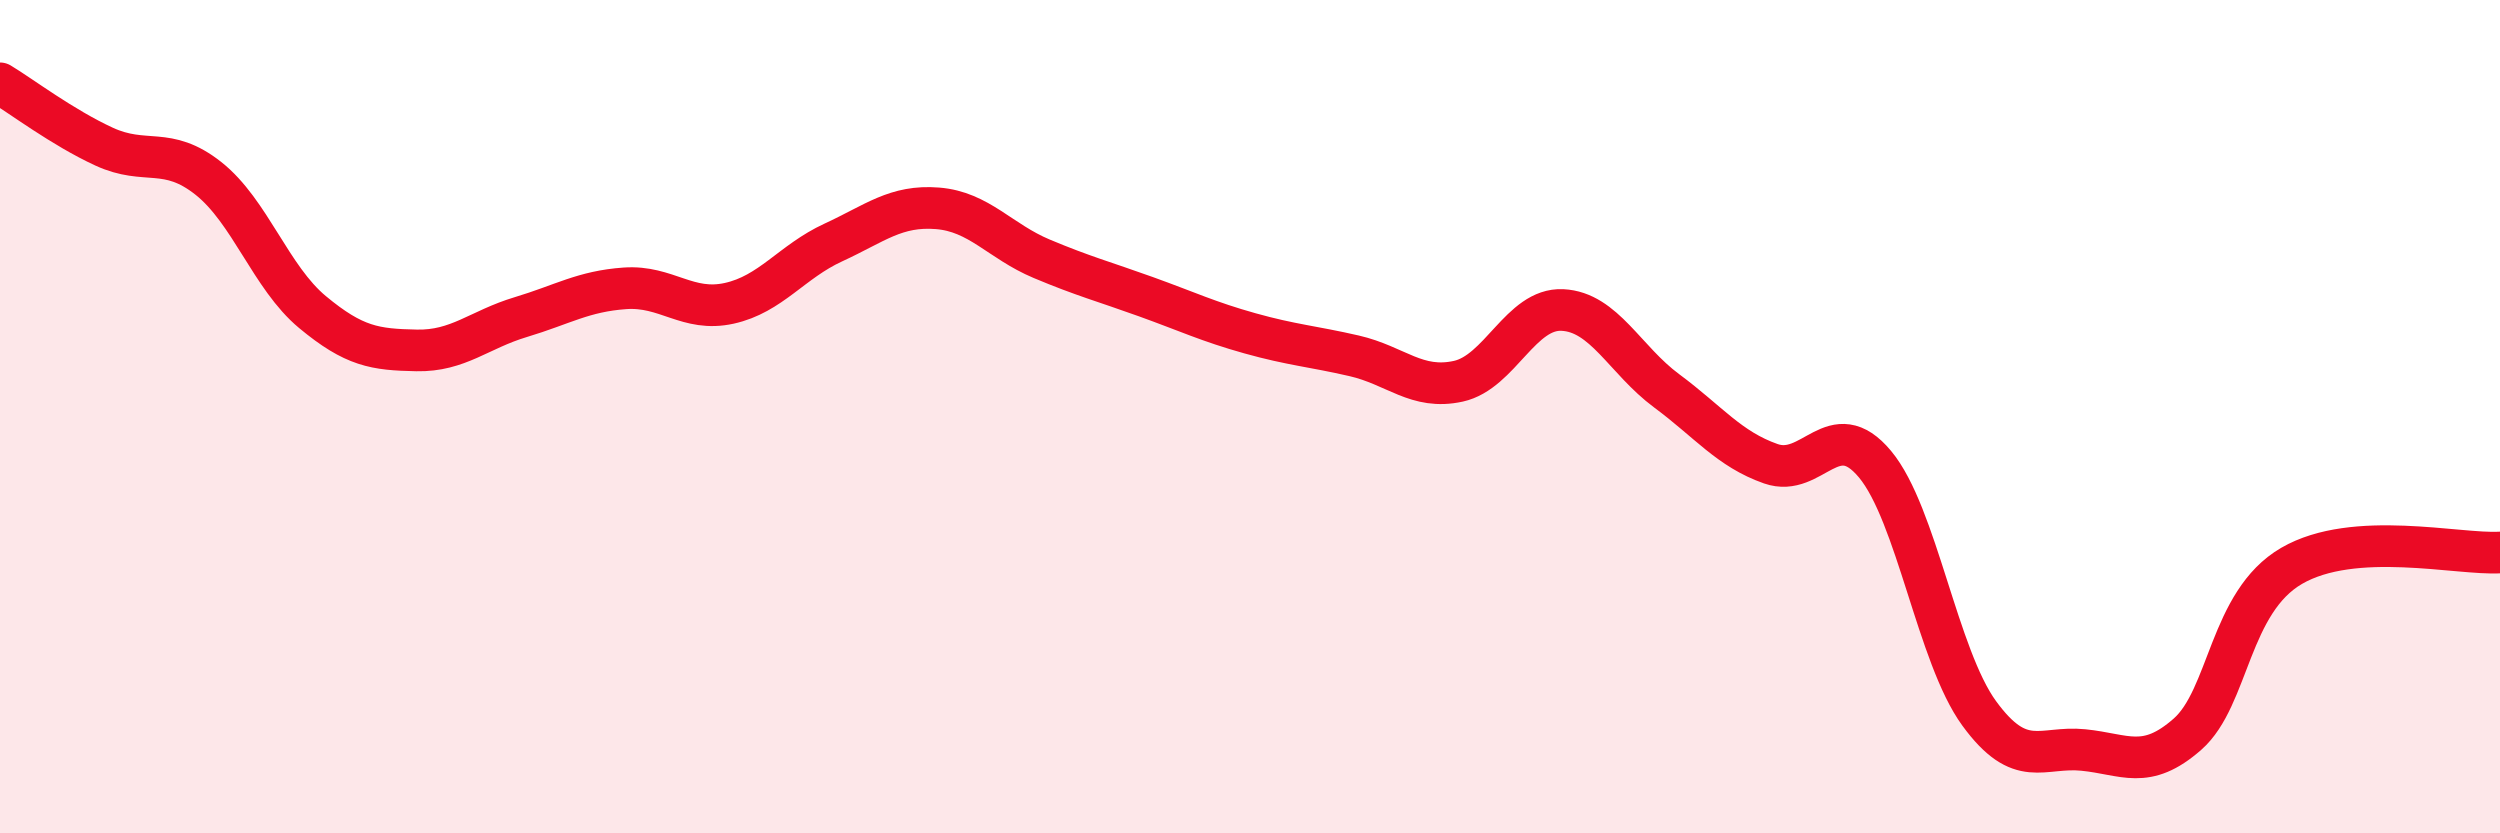
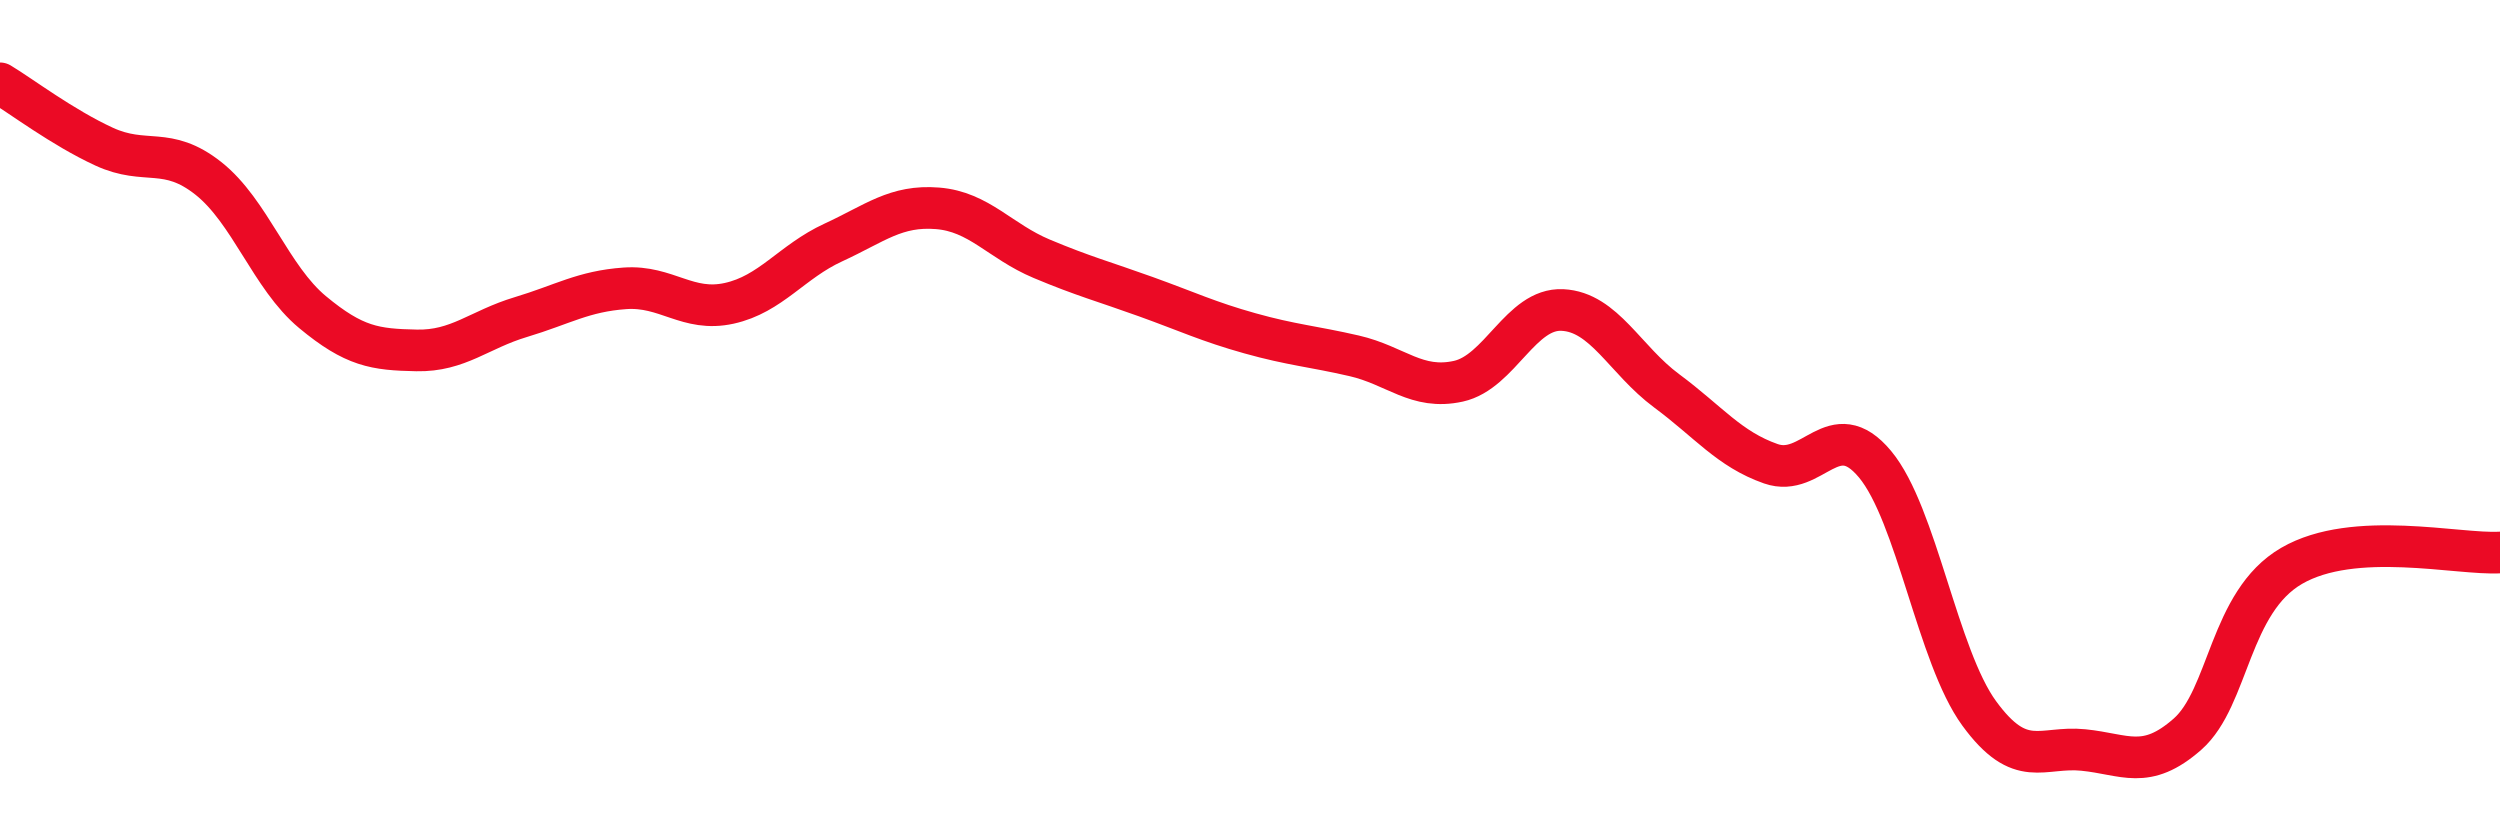
<svg xmlns="http://www.w3.org/2000/svg" width="60" height="20" viewBox="0 0 60 20">
-   <path d="M 0,2 C 0.5,2.3 1.5,3.06 2.5,3.52 C 3.5,3.98 4,3.49 5,4.28 C 6,5.07 6.5,6.66 7.5,7.49 C 8.5,8.32 9,8.39 10,8.41 C 11,8.43 11.5,7.91 12.5,7.61 C 13.5,7.31 14,6.99 15,6.92 C 16,6.85 16.5,7.5 17.5,7.28 C 18.5,7.06 19,6.28 20,5.82 C 21,5.36 21.5,4.92 22.5,5 C 23.5,5.08 24,5.79 25,6.21 C 26,6.63 26.5,6.76 27.5,7.12 C 28.5,7.48 29,7.72 30,8 C 31,8.28 31.5,8.31 32.5,8.54 C 33.5,8.77 34,9.37 35,9.15 C 36,8.93 36.5,7.39 37.5,7.44 C 38.5,7.49 39,8.64 40,9.38 C 41,10.12 41.5,10.78 42.5,11.13 C 43.5,11.48 44,9.94 45,11.14 C 46,12.34 46.5,15.75 47.5,17.12 C 48.5,18.49 49,17.9 50,18 C 51,18.1 51.5,18.5 52.5,17.62 C 53.5,16.74 53.5,14.45 55,13.58 C 56.5,12.71 59,13.32 60,13.26L60 20L0 20Z" fill="#EB0A25" opacity="0.1" stroke-linecap="round" stroke-linejoin="round" />
  <path d="M 0,2 C 0.5,2.3 1.5,3.06 2.5,3.52 C 3.5,3.98 4,3.49 5,4.28 C 6,5.07 6.5,6.66 7.5,7.49 C 8.5,8.32 9,8.39 10,8.41 C 11,8.43 11.5,7.91 12.5,7.61 C 13.5,7.31 14,6.99 15,6.92 C 16,6.85 16.5,7.5 17.5,7.28 C 18.5,7.06 19,6.28 20,5.82 C 21,5.36 21.5,4.92 22.5,5 C 23.5,5.08 24,5.79 25,6.21 C 26,6.63 26.5,6.76 27.5,7.12 C 28.5,7.48 29,7.72 30,8 C 31,8.28 31.5,8.31 32.5,8.54 C 33.5,8.77 34,9.37 35,9.15 C 36,8.93 36.5,7.39 37.5,7.44 C 38.5,7.49 39,8.64 40,9.38 C 41,10.12 41.5,10.78 42.5,11.13 C 43.5,11.48 44,9.94 45,11.14 C 46,12.34 46.5,15.75 47.5,17.12 C 48.5,18.49 49,17.9 50,18 C 51,18.1 51.5,18.5 52.5,17.62 C 53.5,16.74 53.5,14.45 55,13.58 C 56.5,12.71 59,13.32 60,13.26" stroke="#EB0A25" stroke-width="1" fill="none" stroke-linecap="round" stroke-linejoin="round" />
</svg>